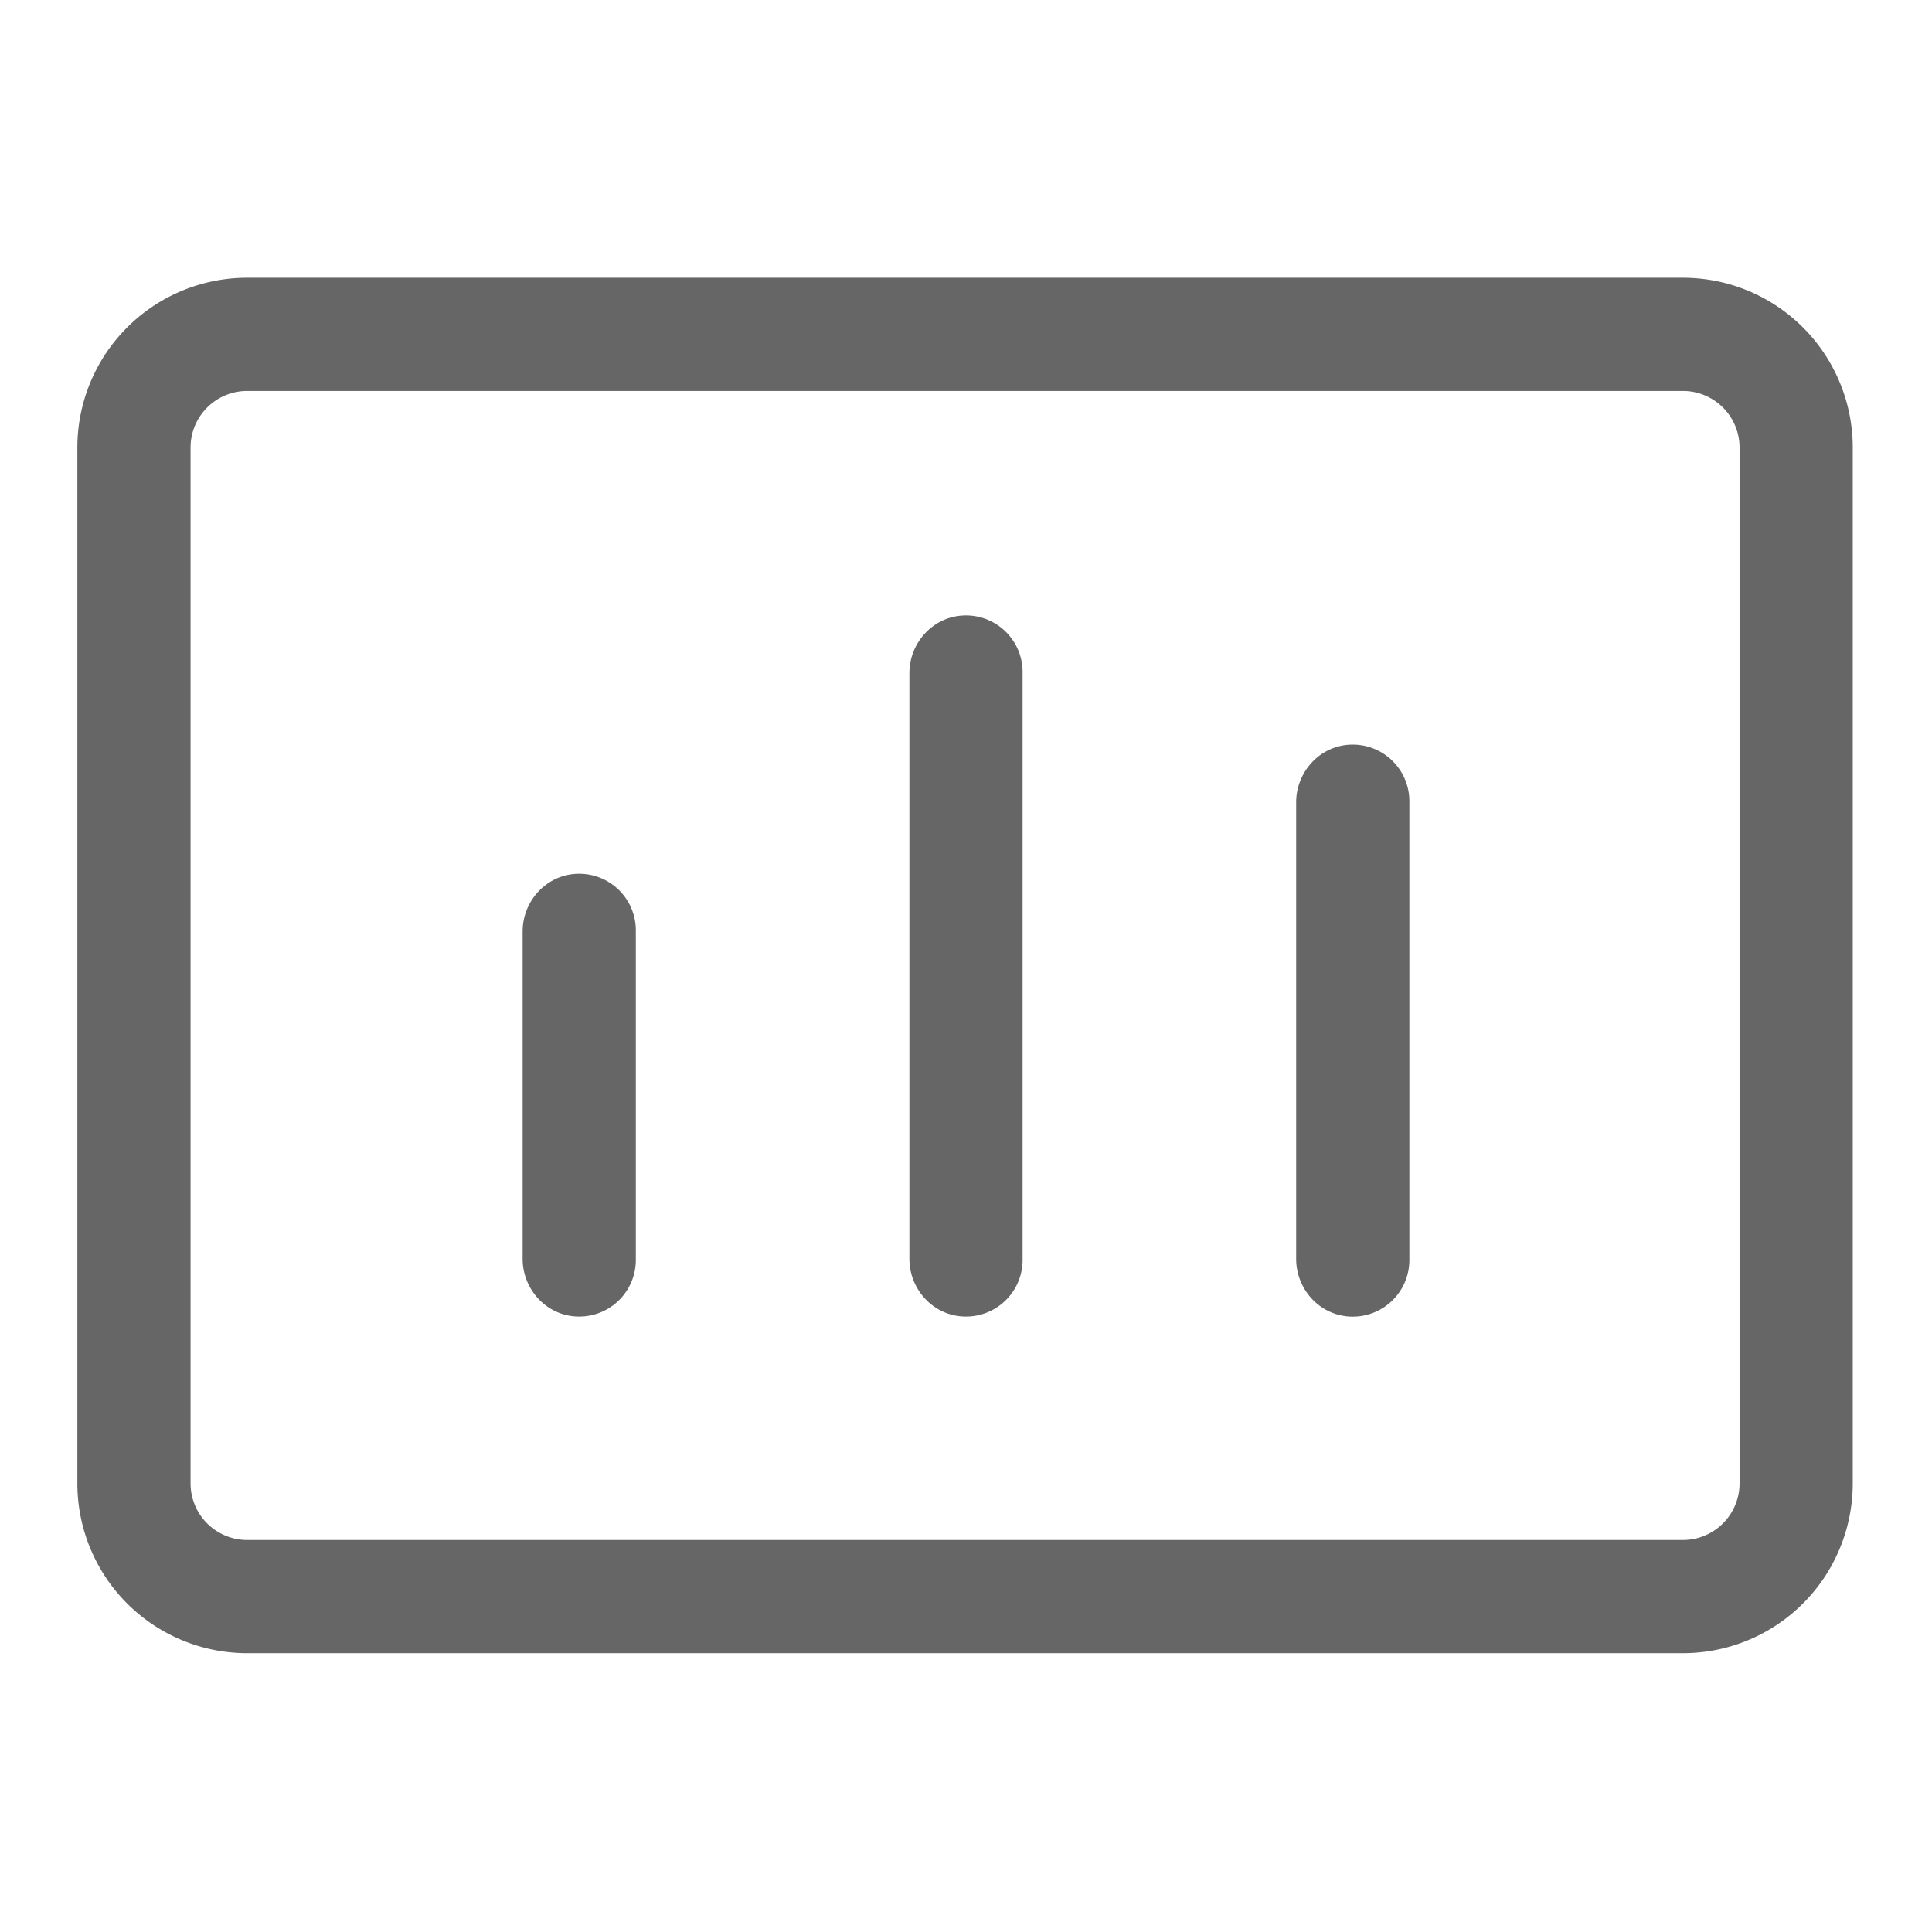
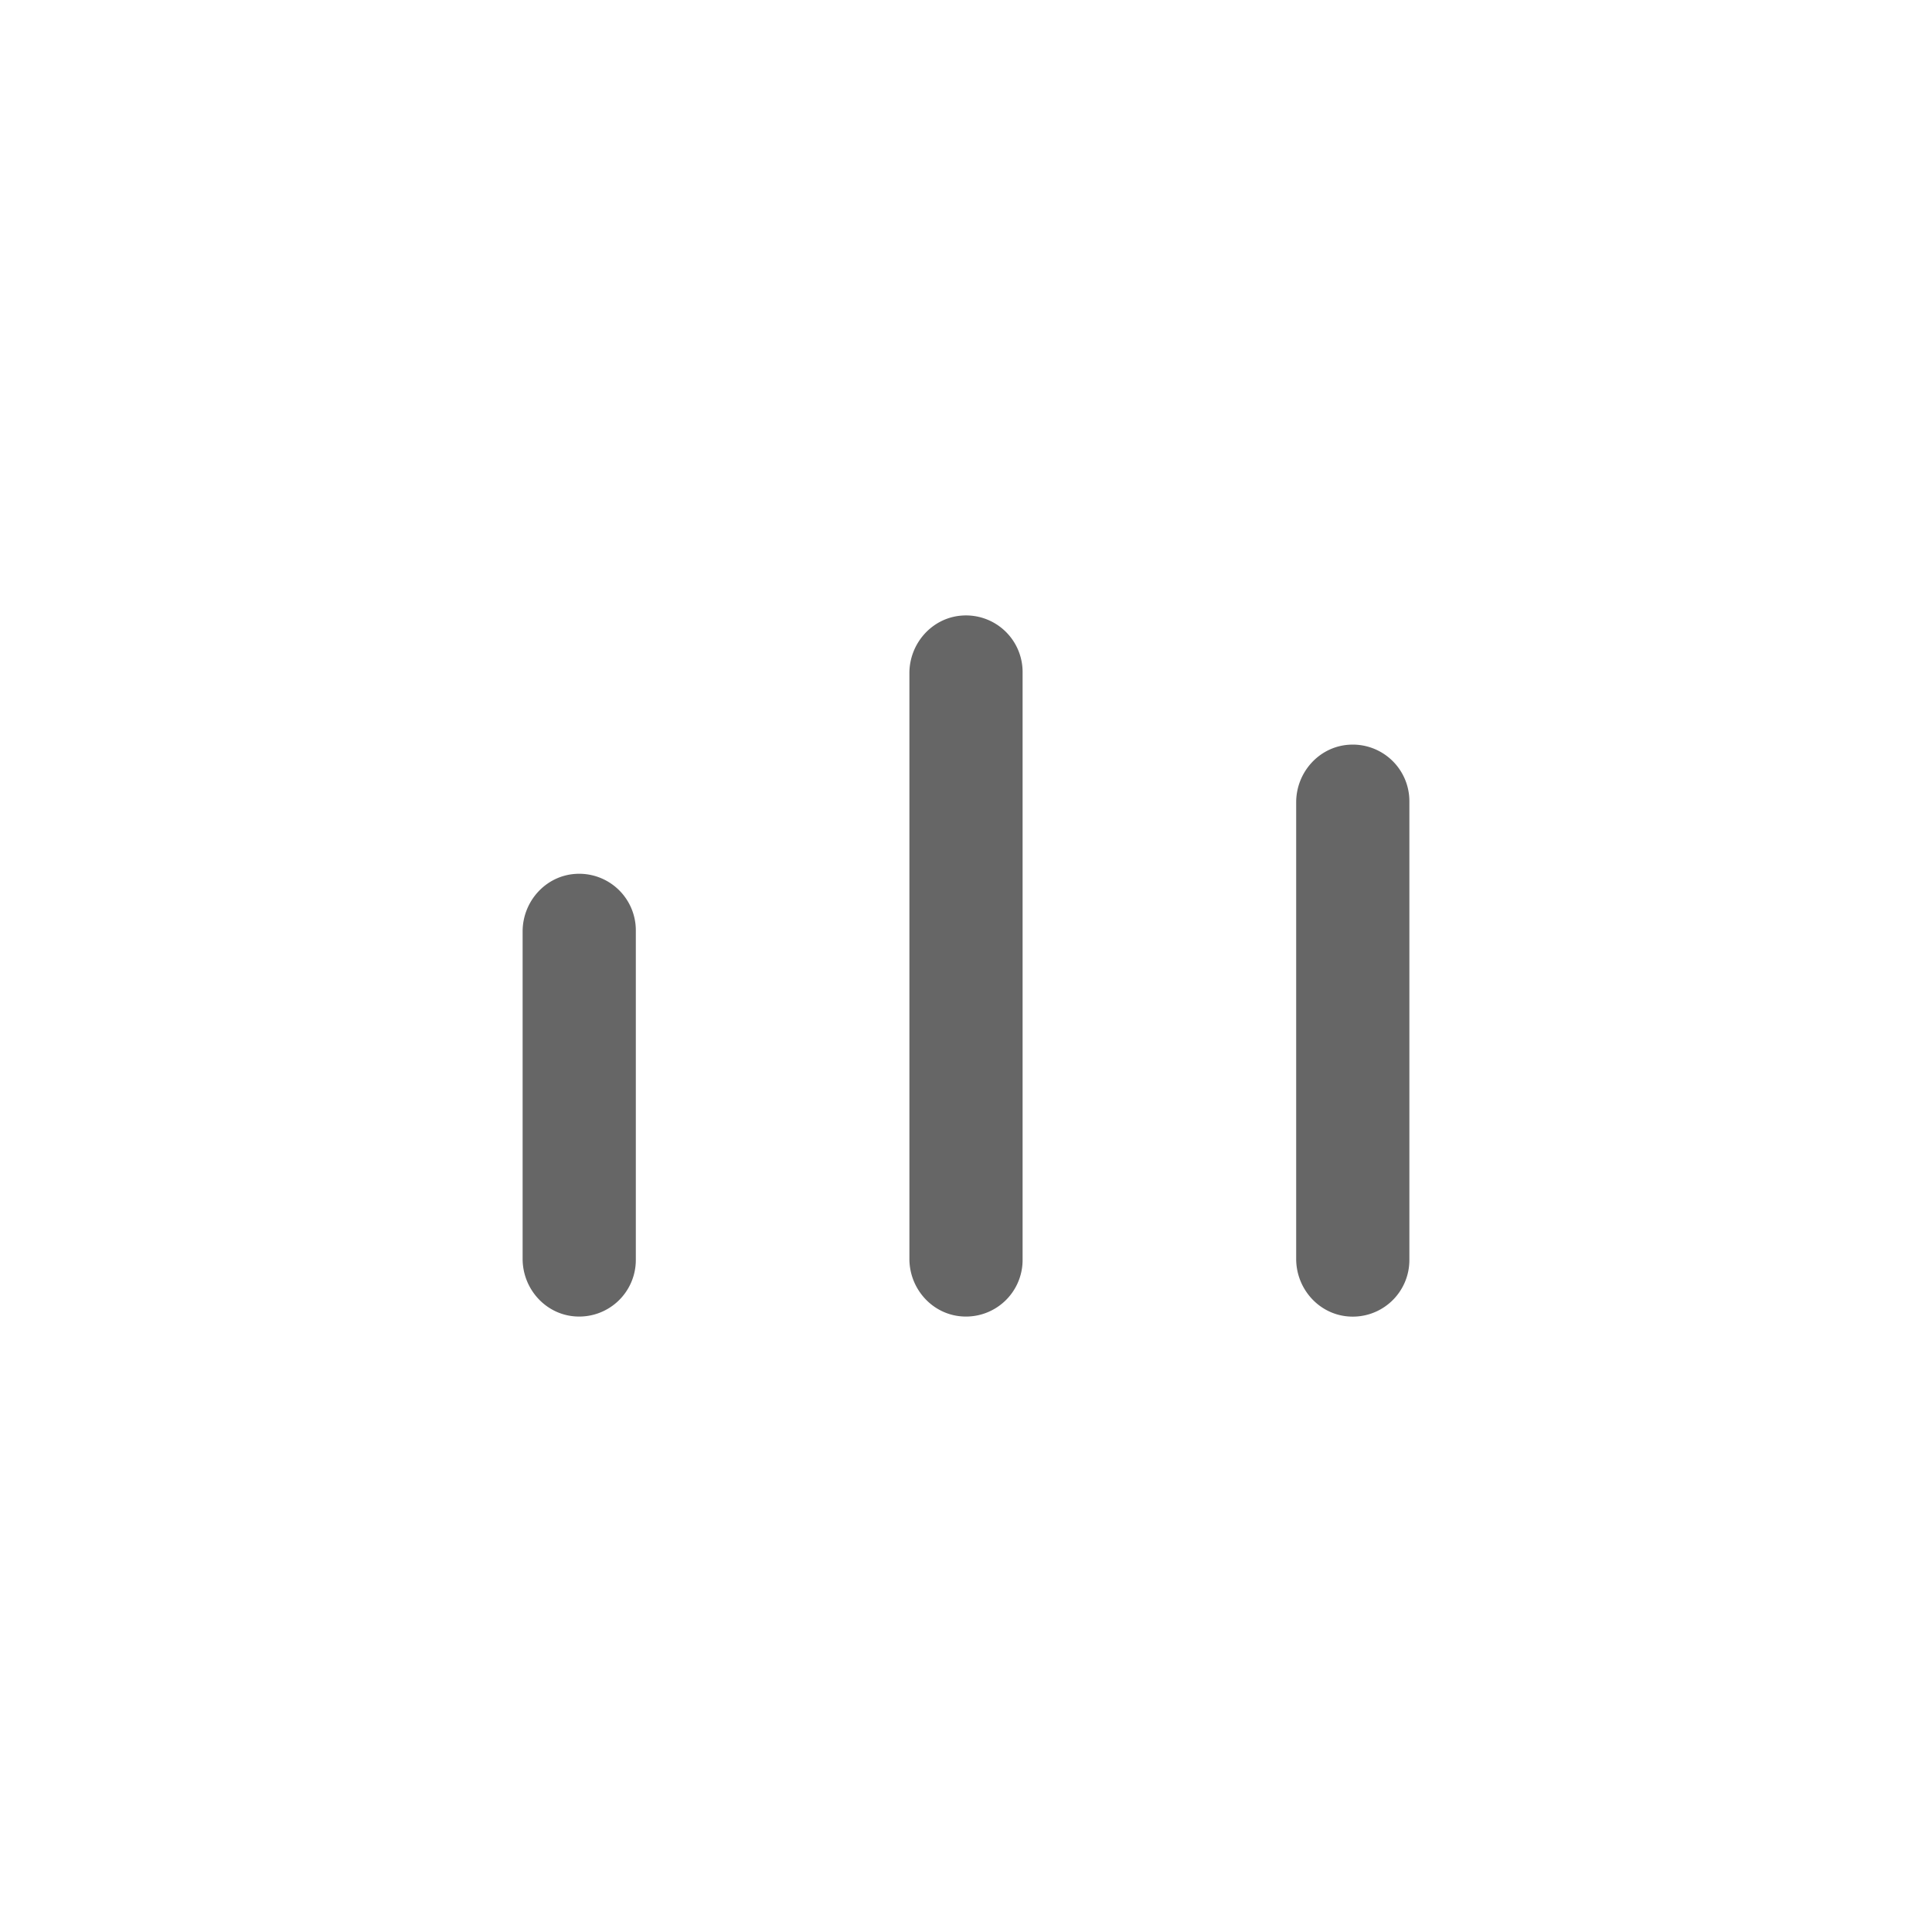
<svg xmlns="http://www.w3.org/2000/svg" t="1680019457383" class="icon" viewBox="0 0 1024 1024" version="1.1" p-id="6698" width="200" height="200">
-   <path d="M892 147.22H131a90 90 0 0 0-90 90v549a90 90 0 0 0 90 90h761a90 90 0 0 0 90-90v-549a90 90 0 0 0-90-90z m0 669H131a30 30 0 0 1-30-30v-549a30 30 0 0 1 30-30h761a30 30 0 0 1 30 30v549a30 30 0 0 1-30 30z" fill="#666666" p-id="6699" />
  <path d="M277 493.71v173.5c0 15.81 12 29.37 27.76 30.51A30 30 0 0 0 337 667.81V493.12a30 30 0 0 0-32.24-29.92C289 464.34 277 477.91 277 493.71zM482 356.79v310.42c0 15.81 12 29.37 27.76 30.51A30 30 0 0 0 542 667.81V356.19a30 30 0 0 0-32.24-29.92C494 327.42 482 341 482 356.79zM687 425.25v242c0 15.81 12 29.37 27.76 30.51A30 30 0 0 0 747 667.81V424.66a30 30 0 0 0-32.24-29.92C699 395.88 687 409.44 687 425.25z" fill="#666666" p-id="6700" />
</svg>